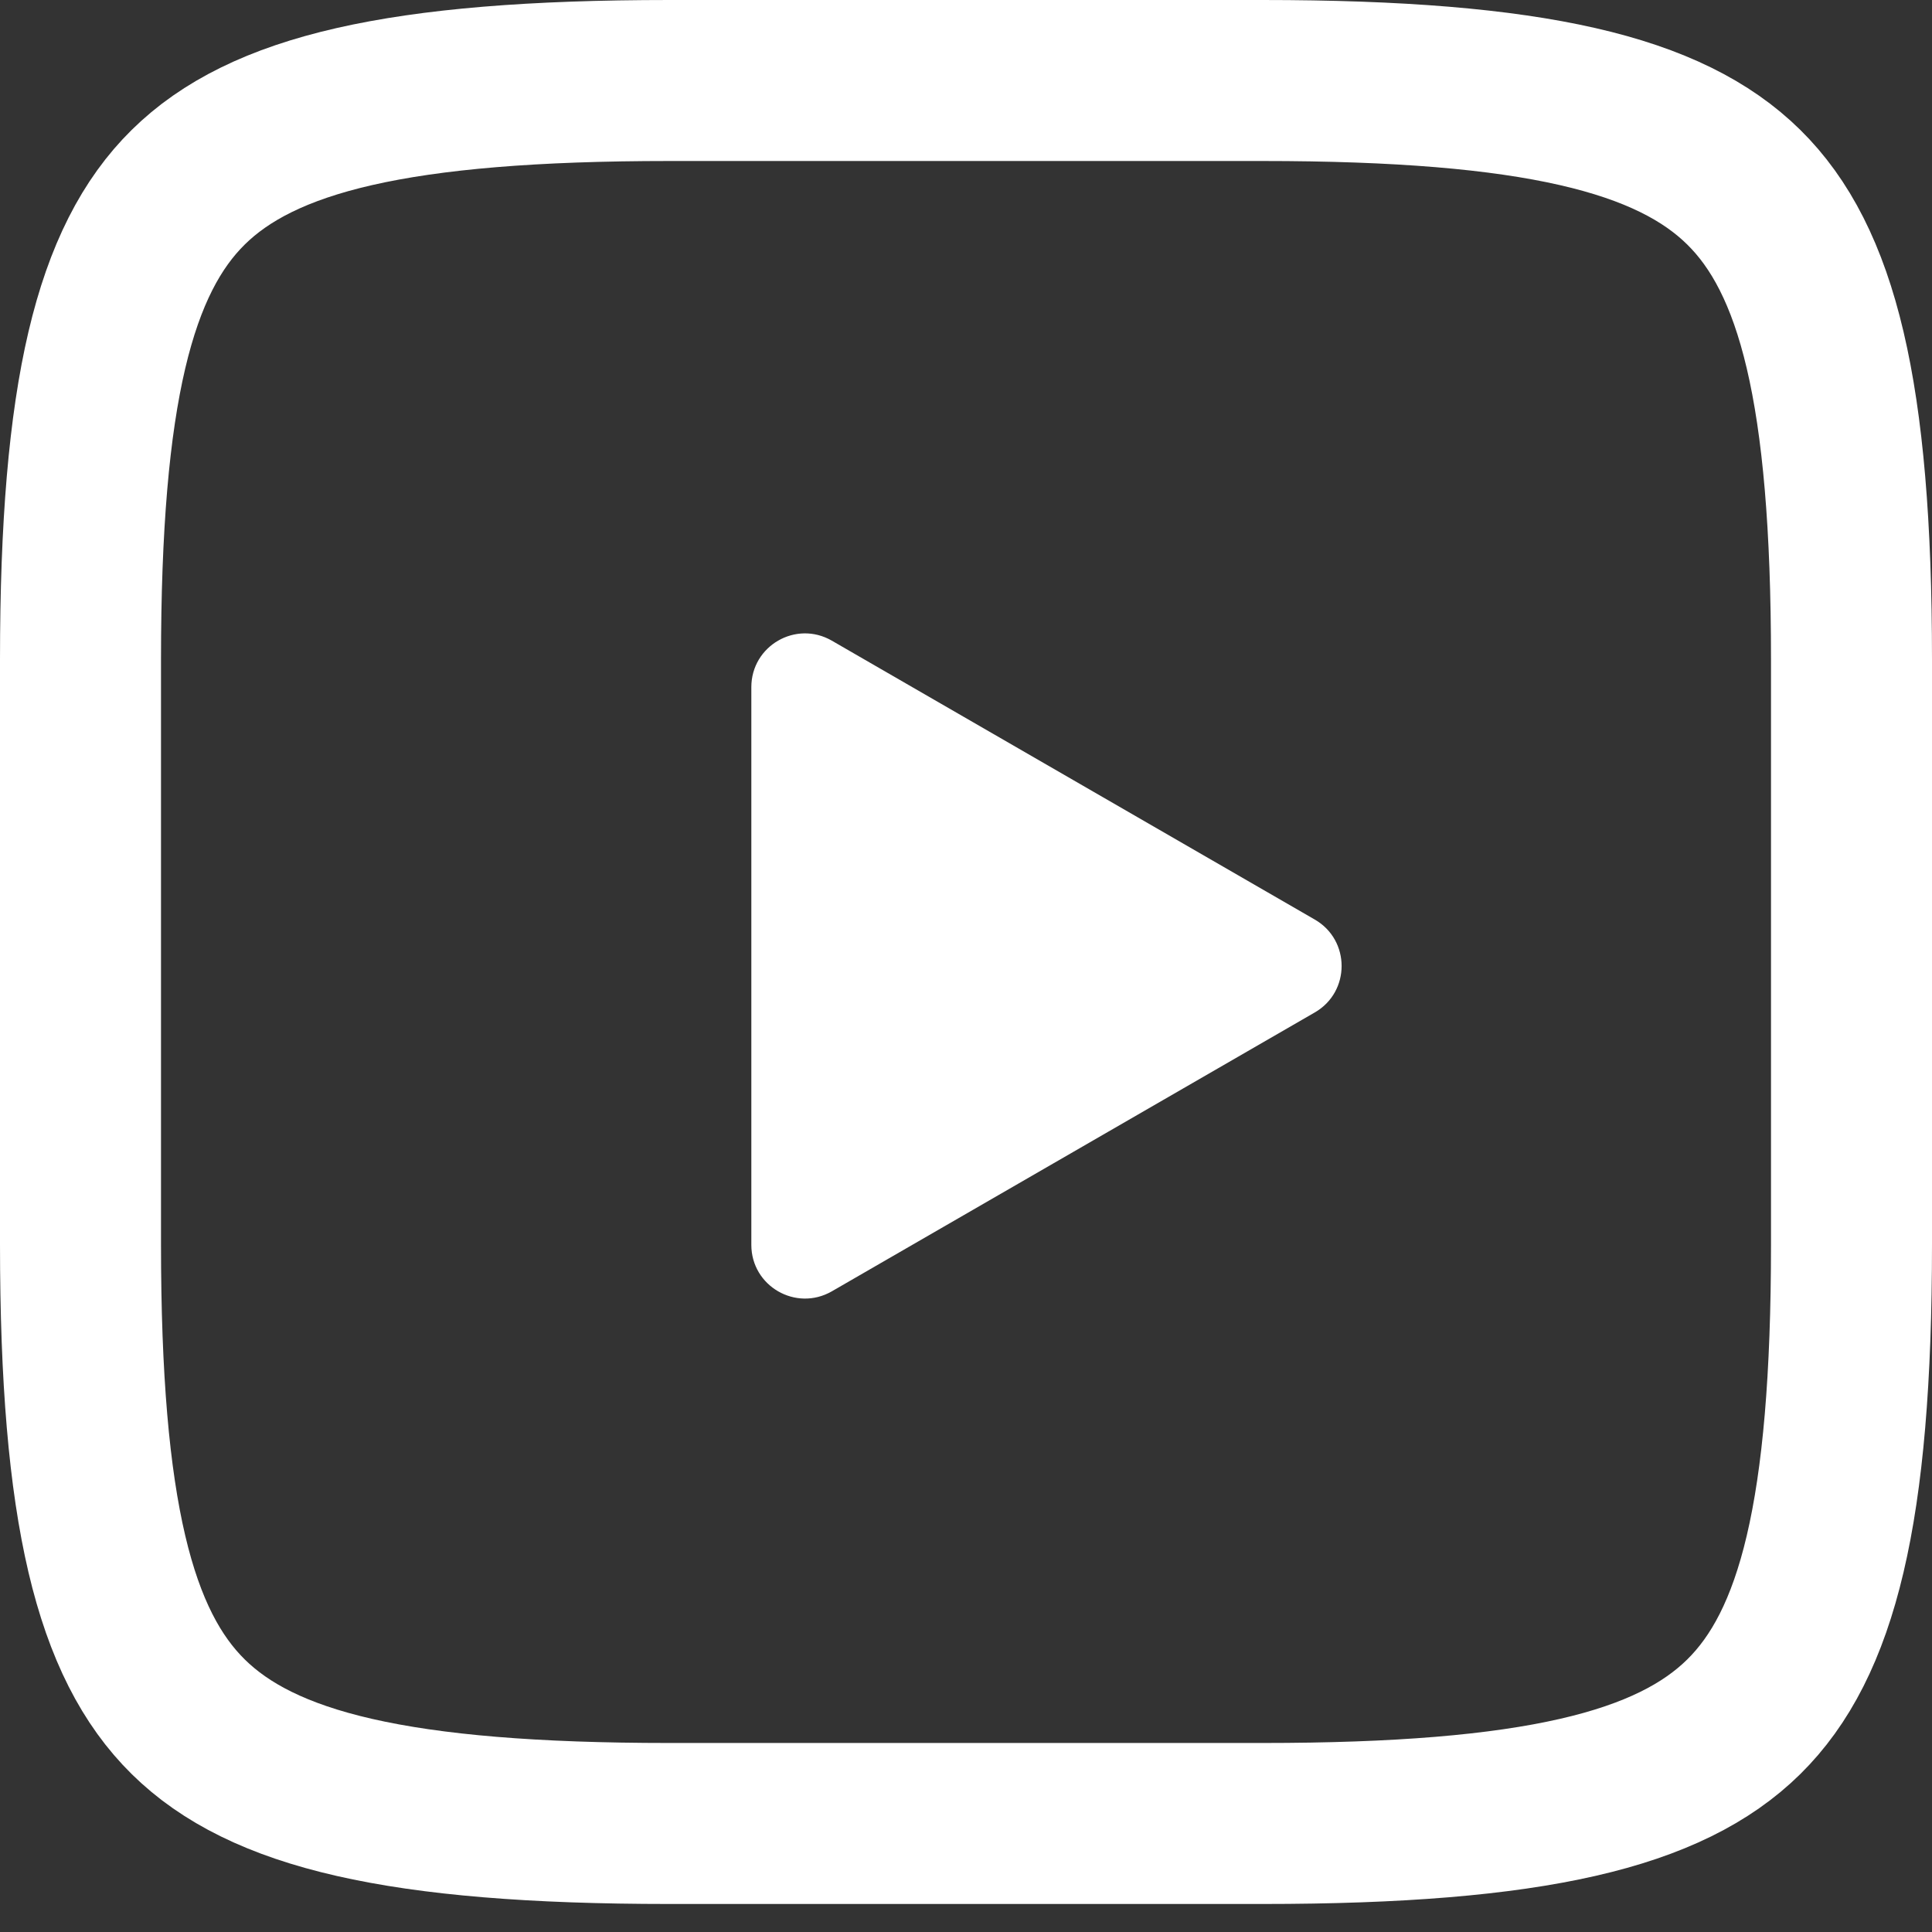
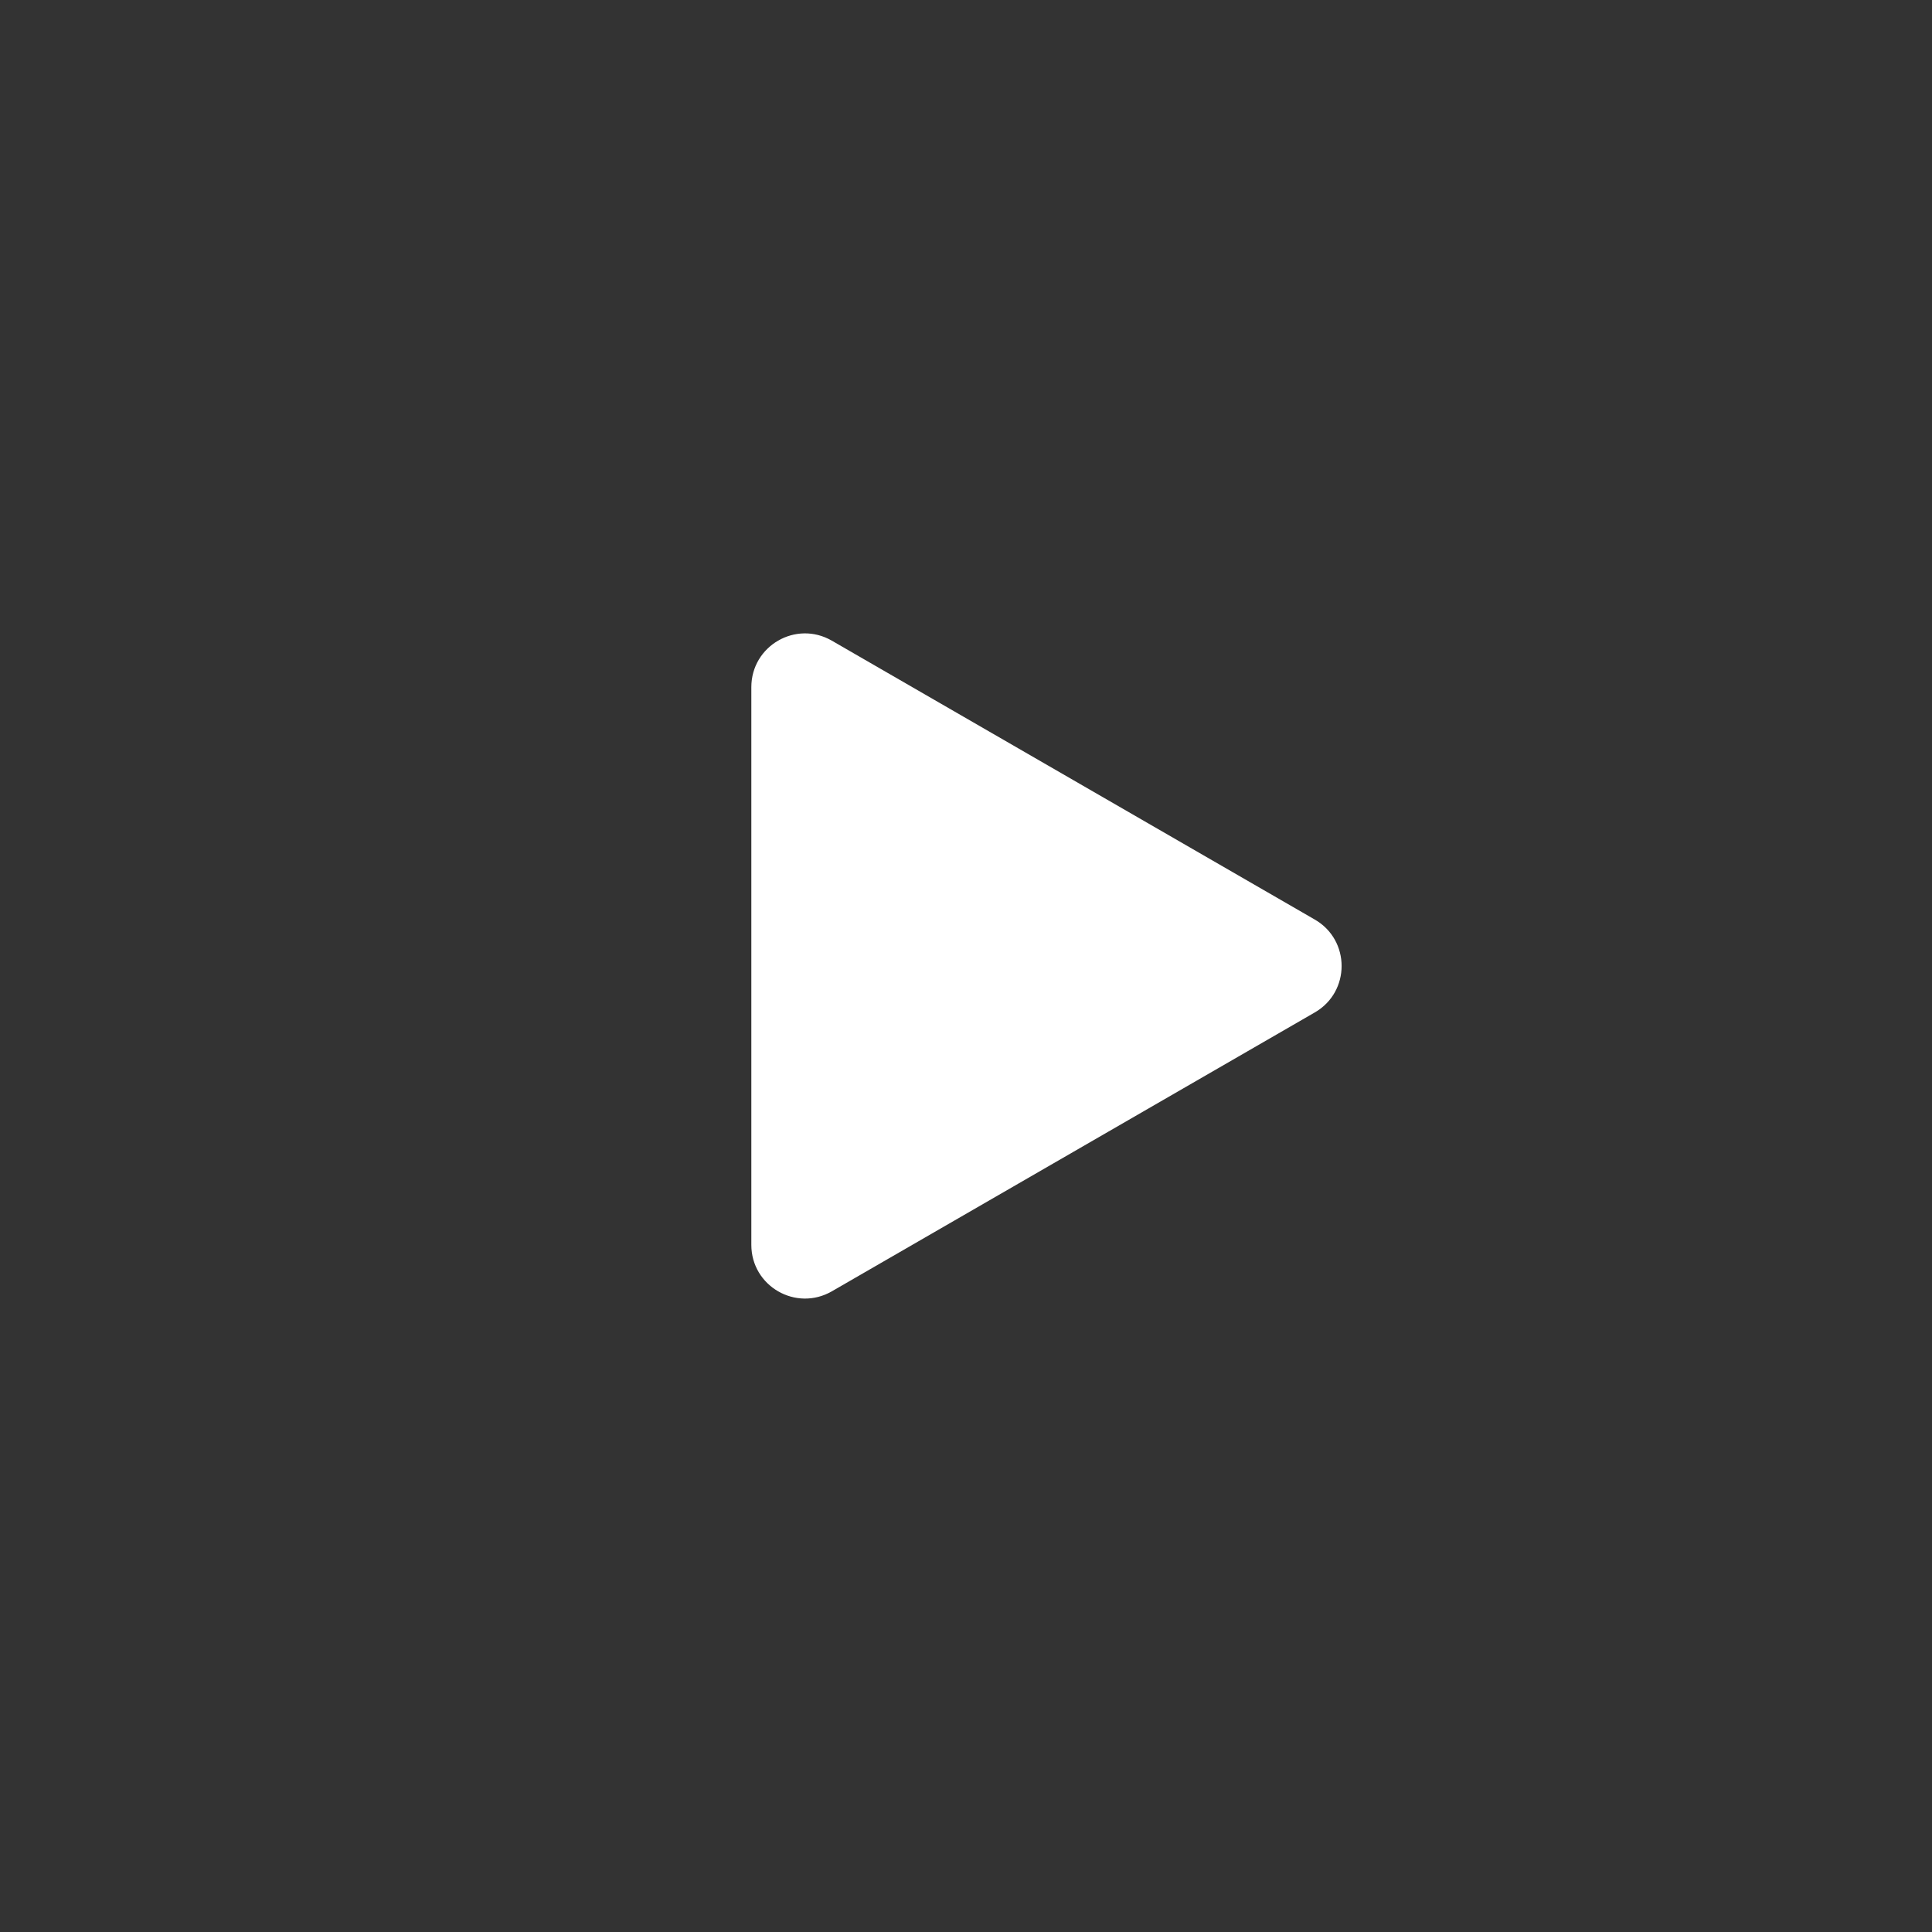
<svg xmlns="http://www.w3.org/2000/svg" width="18" height="18" viewBox="0 0 18 18" fill="none">
  <rect x="0" y="0" width="18" height="18" fill="#333333" stroke="none" />
-   <path d="M6.237 0.75H11.762C14.299 0.75 15.558 1.066 16.246 1.744C16.93 2.418 17.25 3.65 17.25 6.147V11.592C17.25 14.09 16.93 15.321 16.246 15.995C15.558 16.673 14.299 16.989 11.762 16.989H6.237C3.701 16.989 2.442 16.673 1.754 15.995C1.07 15.321 0.75 14.09 0.75 11.592V6.147C0.75 3.65 1.07 2.418 1.754 1.744C2.442 1.066 3.701 0.75 6.237 0.75Z" stroke="white" stroke-width="1.5" />
  <path d="M12.249 8.567C12.583 8.759 12.583 9.241 12.249 9.433L7.75 12.031C7.416 12.223 7 11.983 7 11.598L7 6.402C7 6.017 7.416 5.776 7.75 5.969L12.249 8.567Z" fill="white" />
</svg>